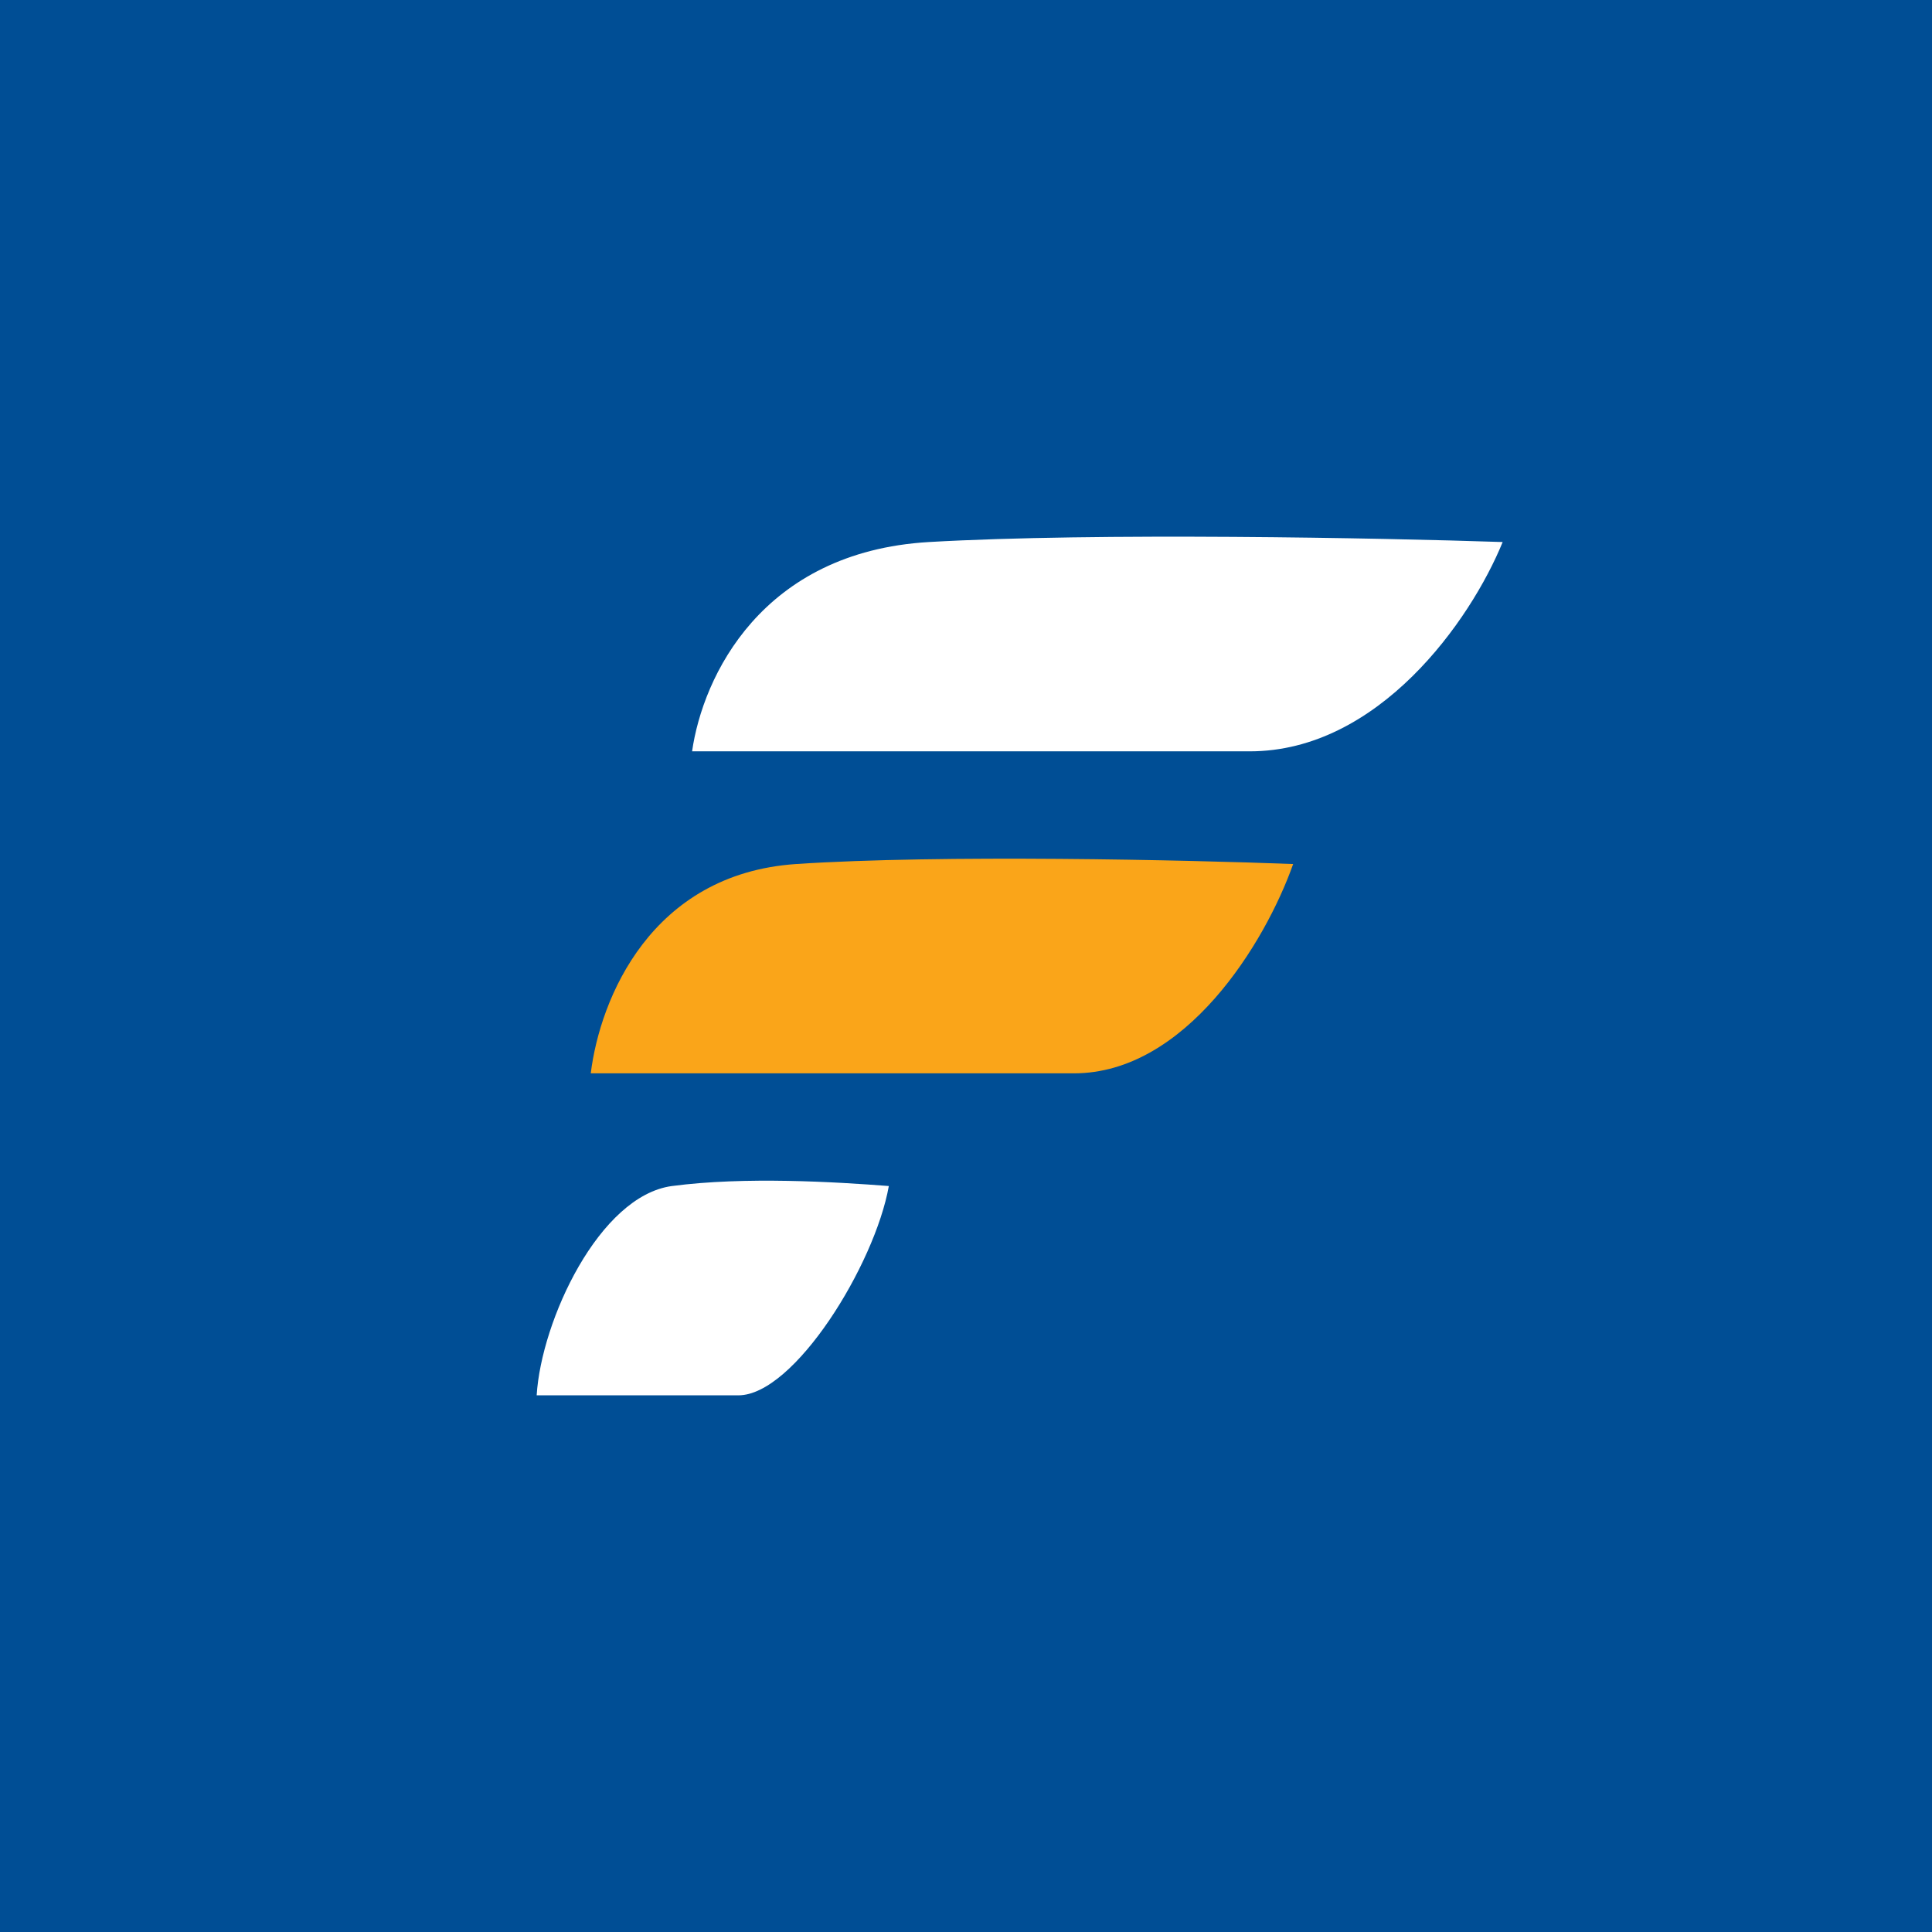
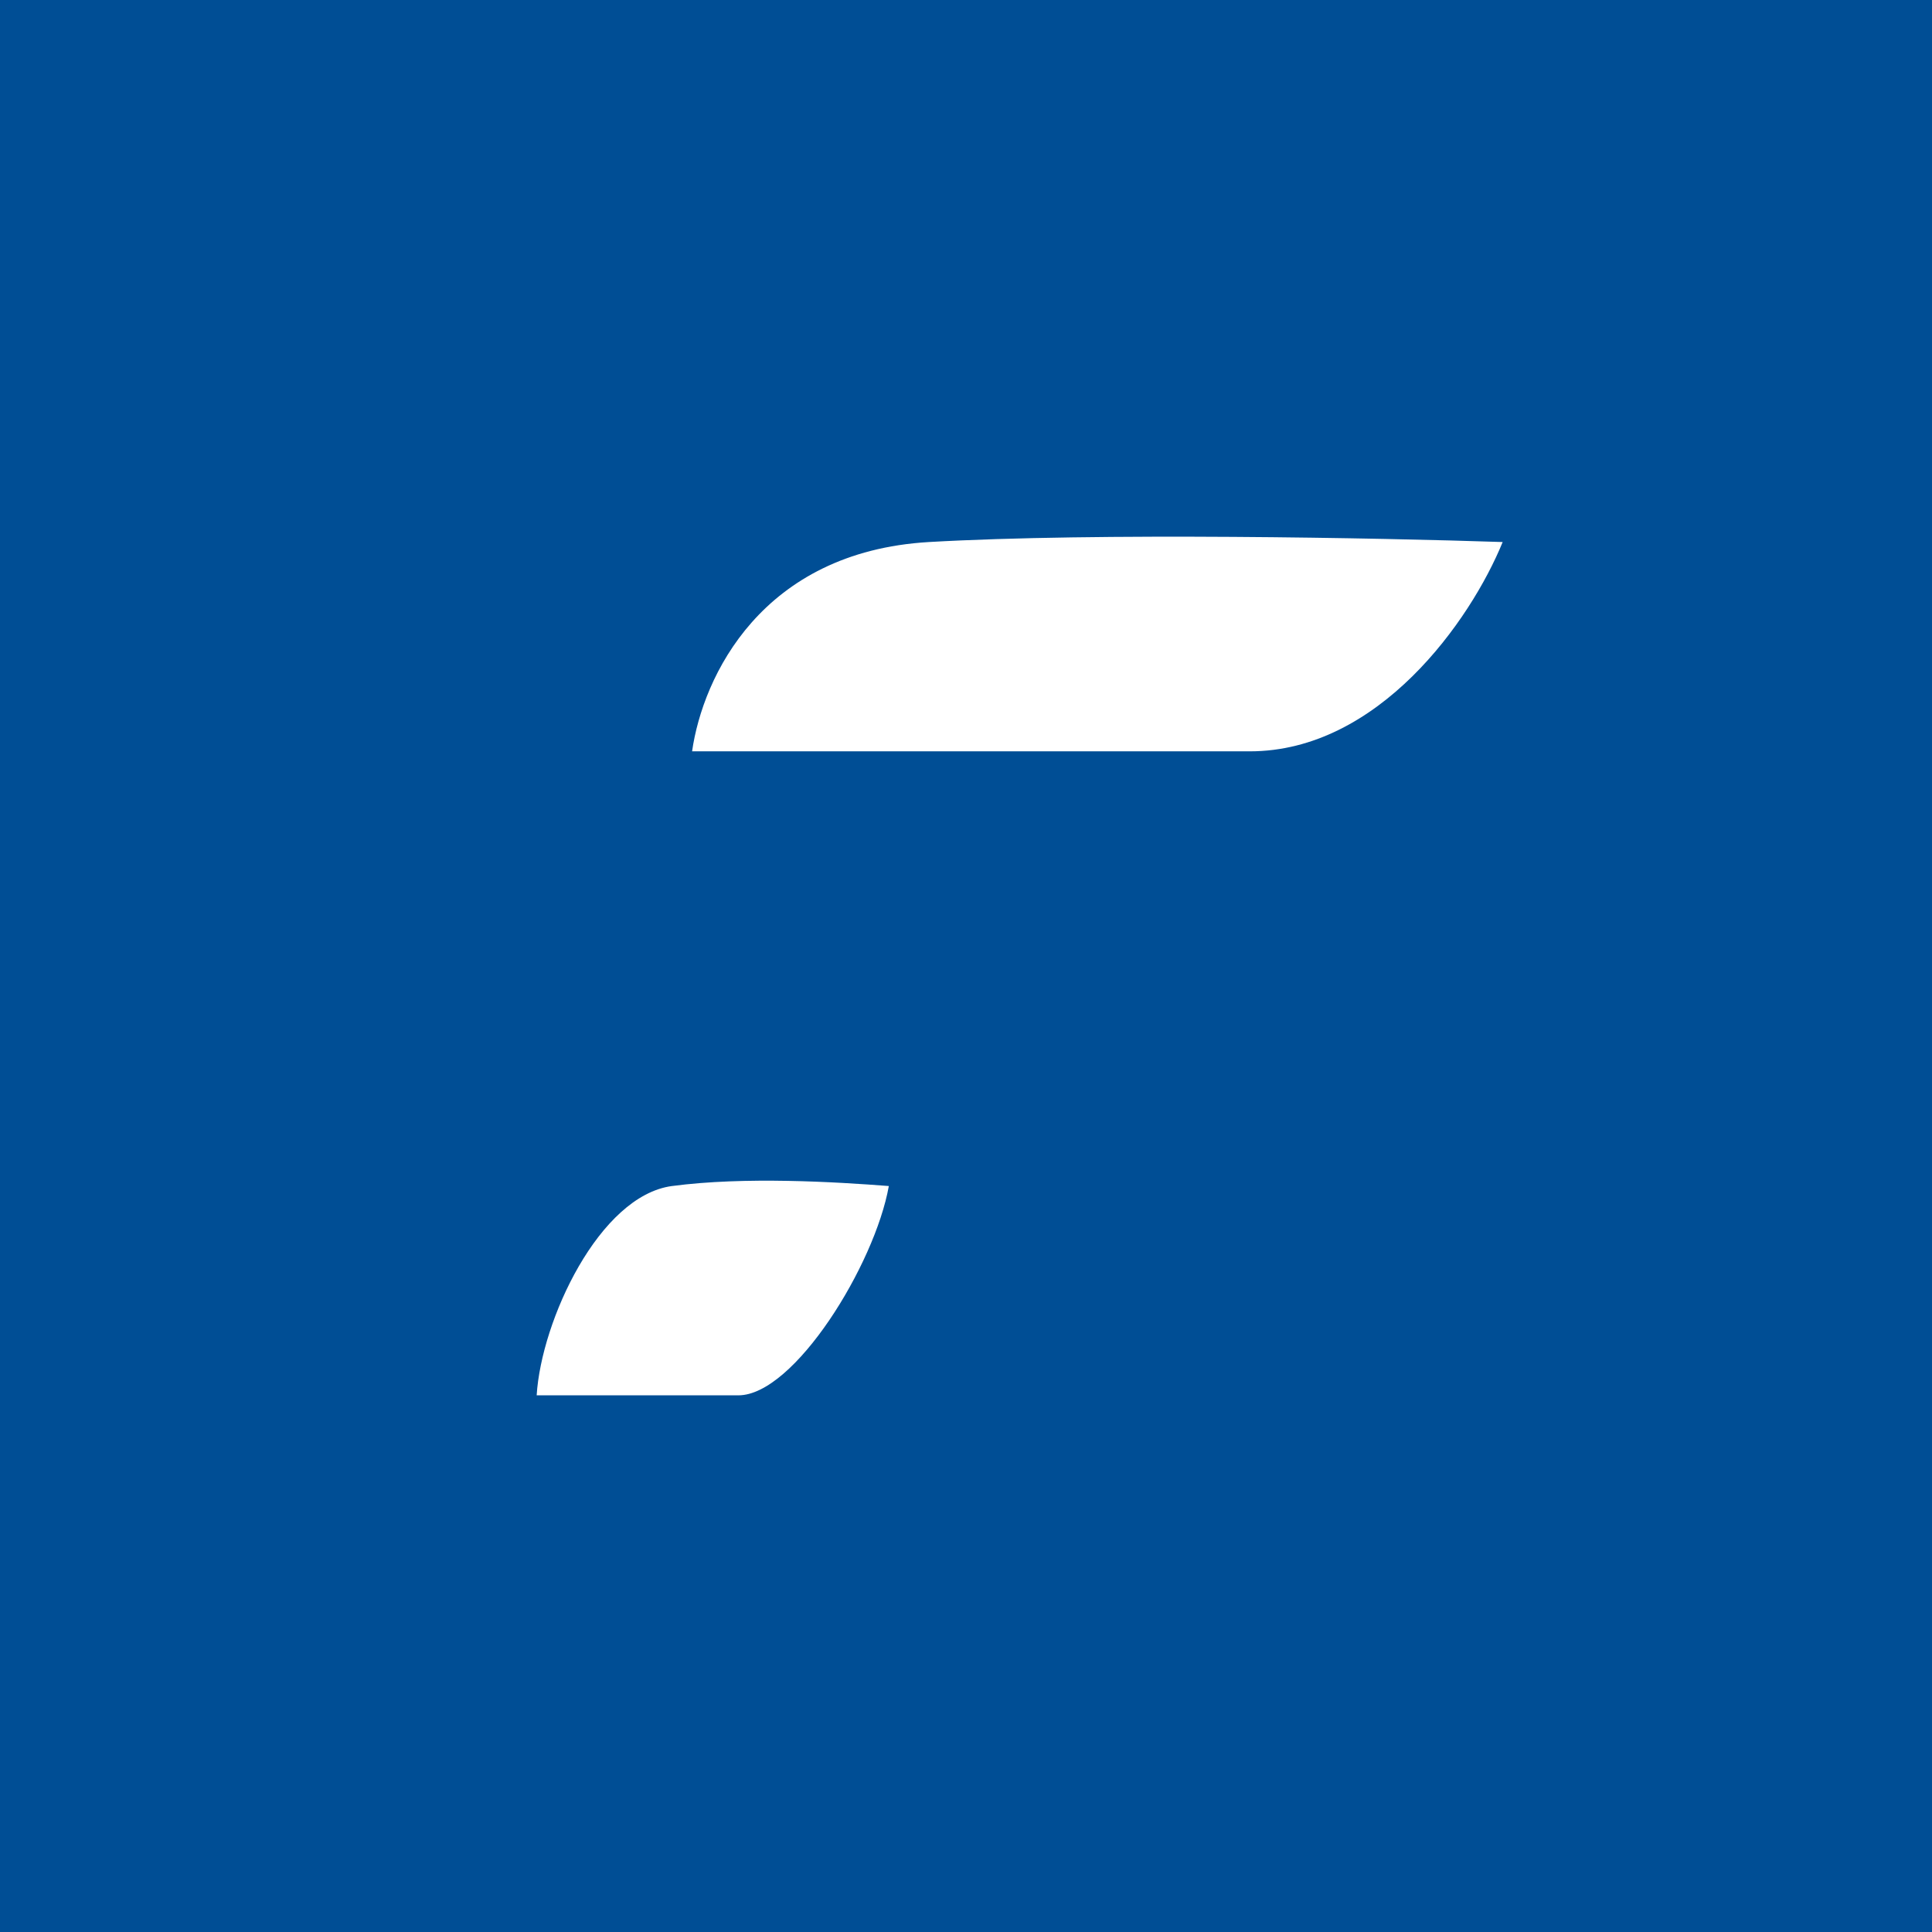
<svg xmlns="http://www.w3.org/2000/svg" width="18" height="18">
  <path fill="#004E95" d="M0 0h18v18H0z" />
-   <path d="M7.416 8.05C6.066 8.142 5.59 9.303 5.504 10h4.502c1.039 0 1.782-1.215 2.042-1.95-.982-.038-3.282-.09-4.632 0z" fill="#FAA519" />
  <path d="M8.654 5.05C7.096 5.142 6.548 6.303 6.448 7h5.196C12.843 7 13.7 5.785 14 5.05c-1.132-.038-3.787-.09-5.346 0zm-2.394 6C5.583 11.142 5.043 12.303 5 13h1.879c.52 0 1.271-1.215 1.402-1.95-.492-.038-1.343-.09-2.02 0z" fill="#fff" />
</svg>